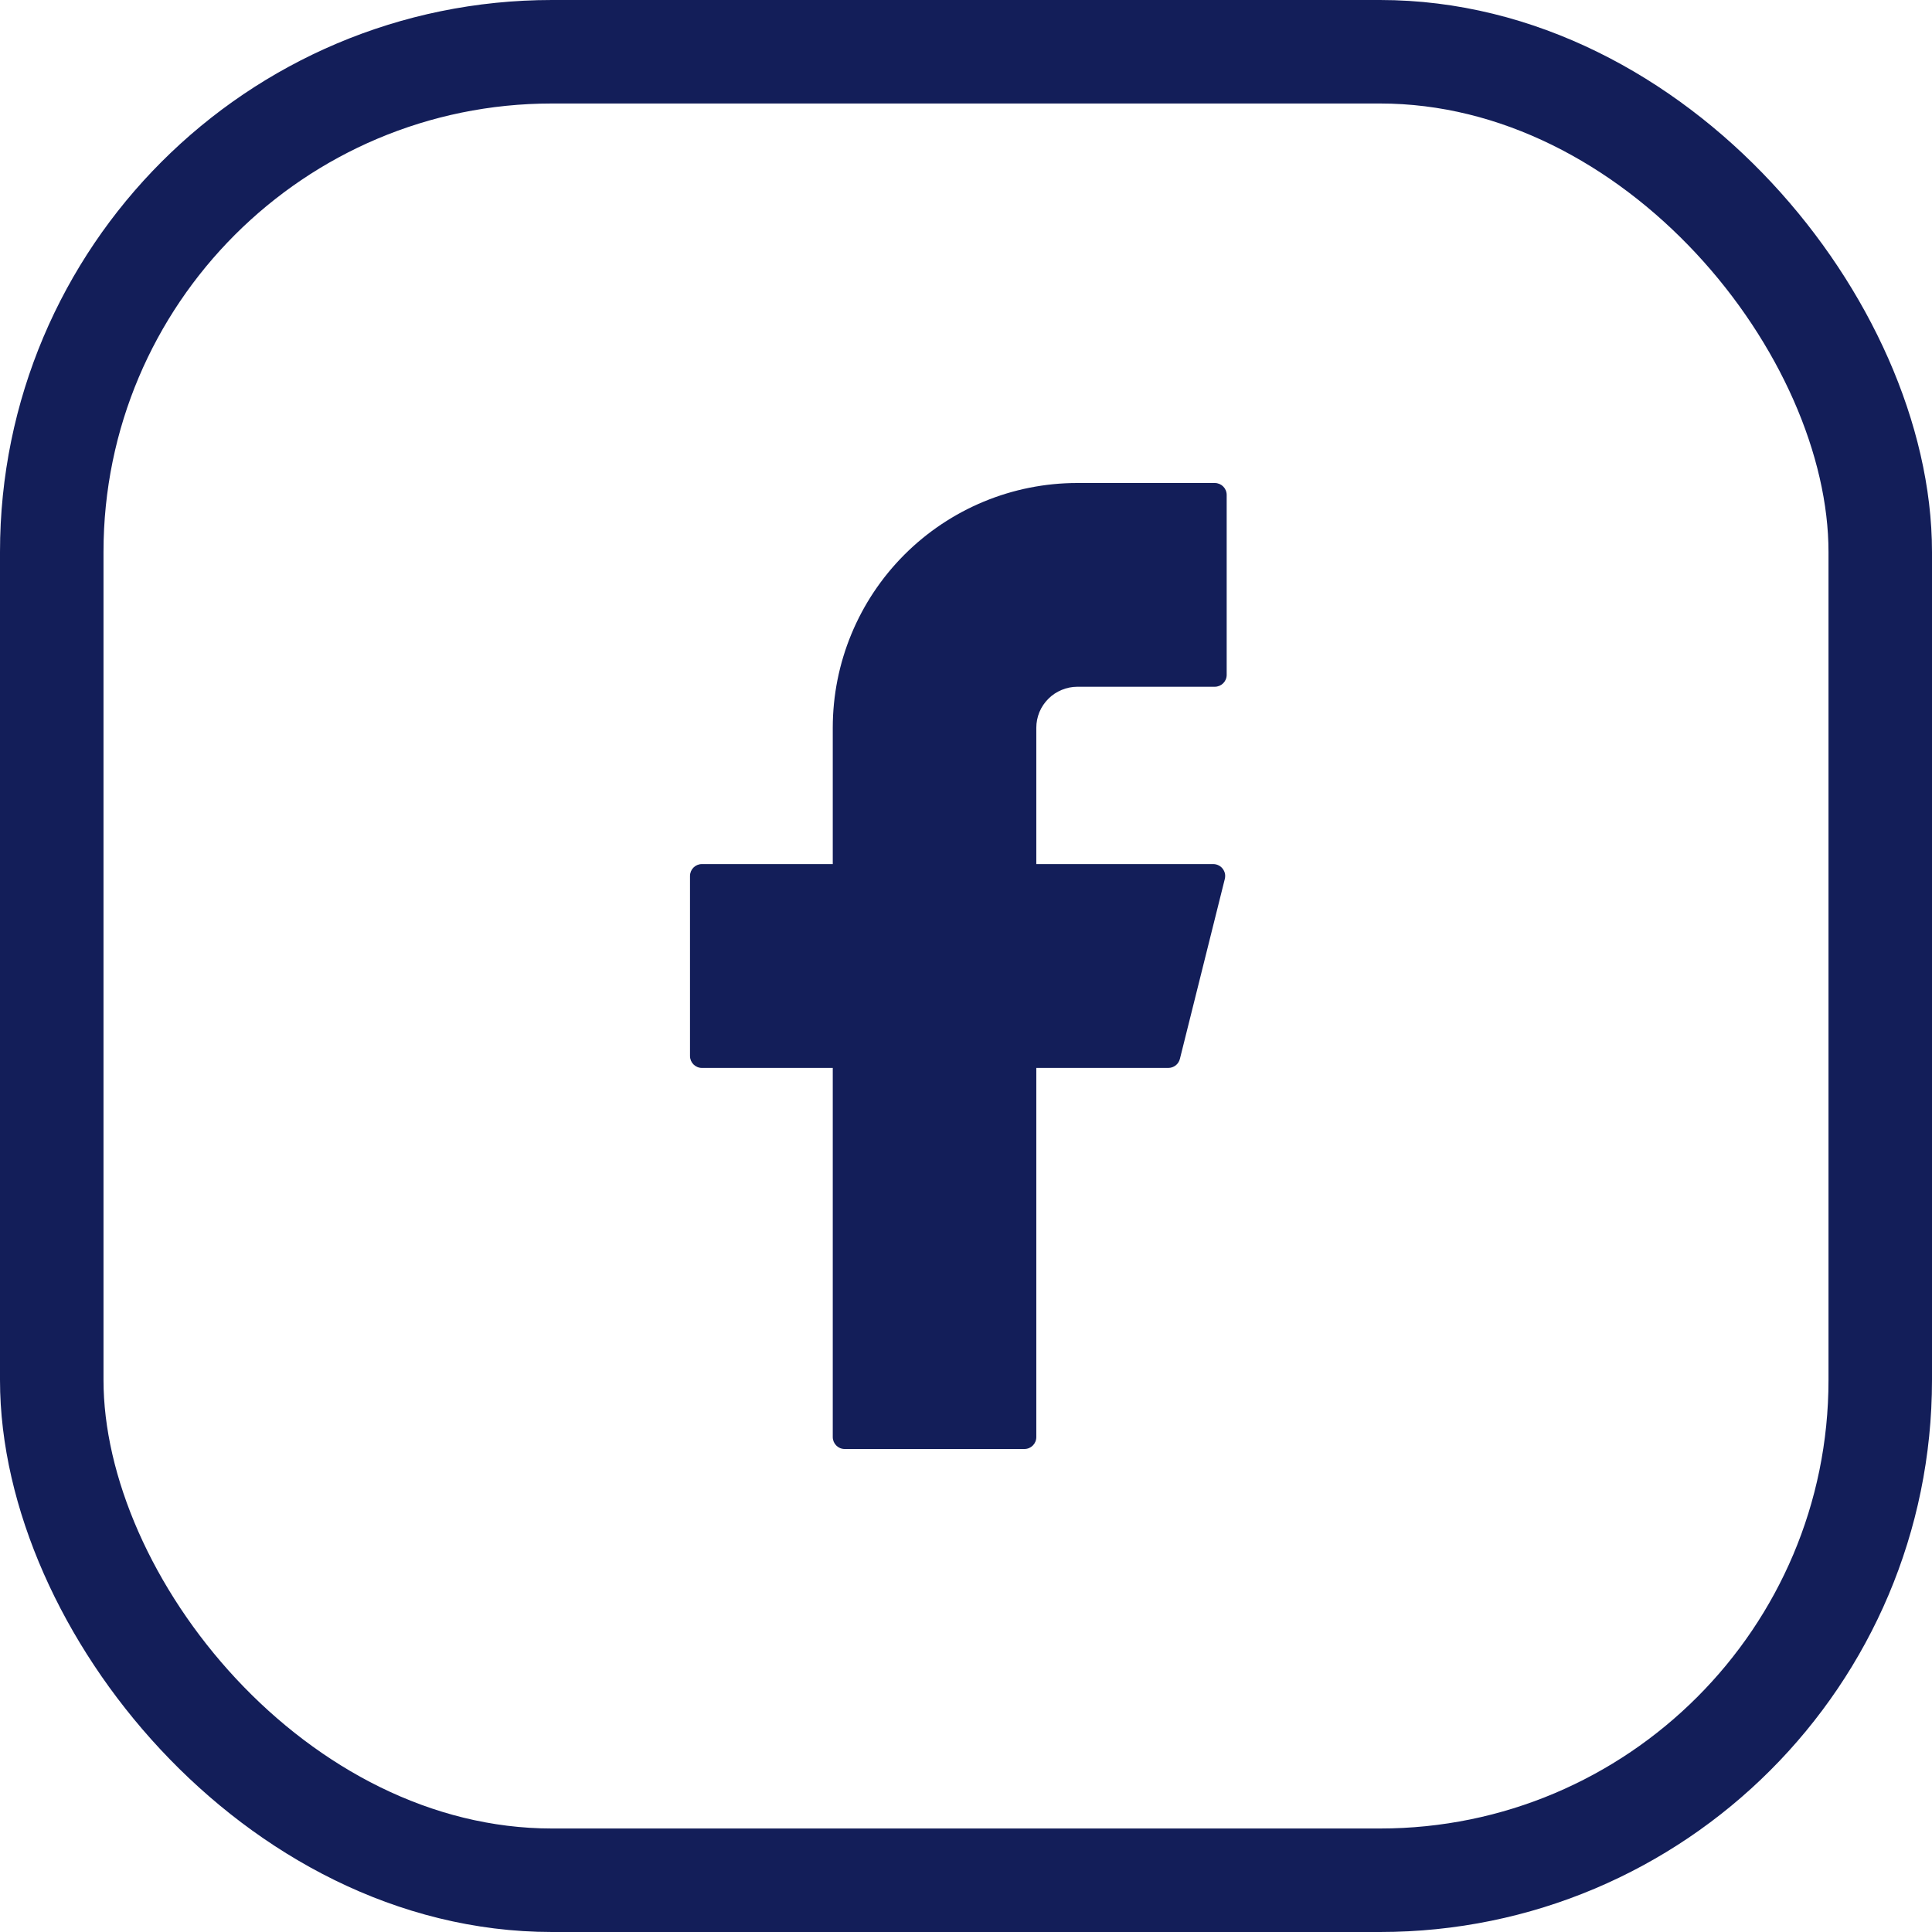
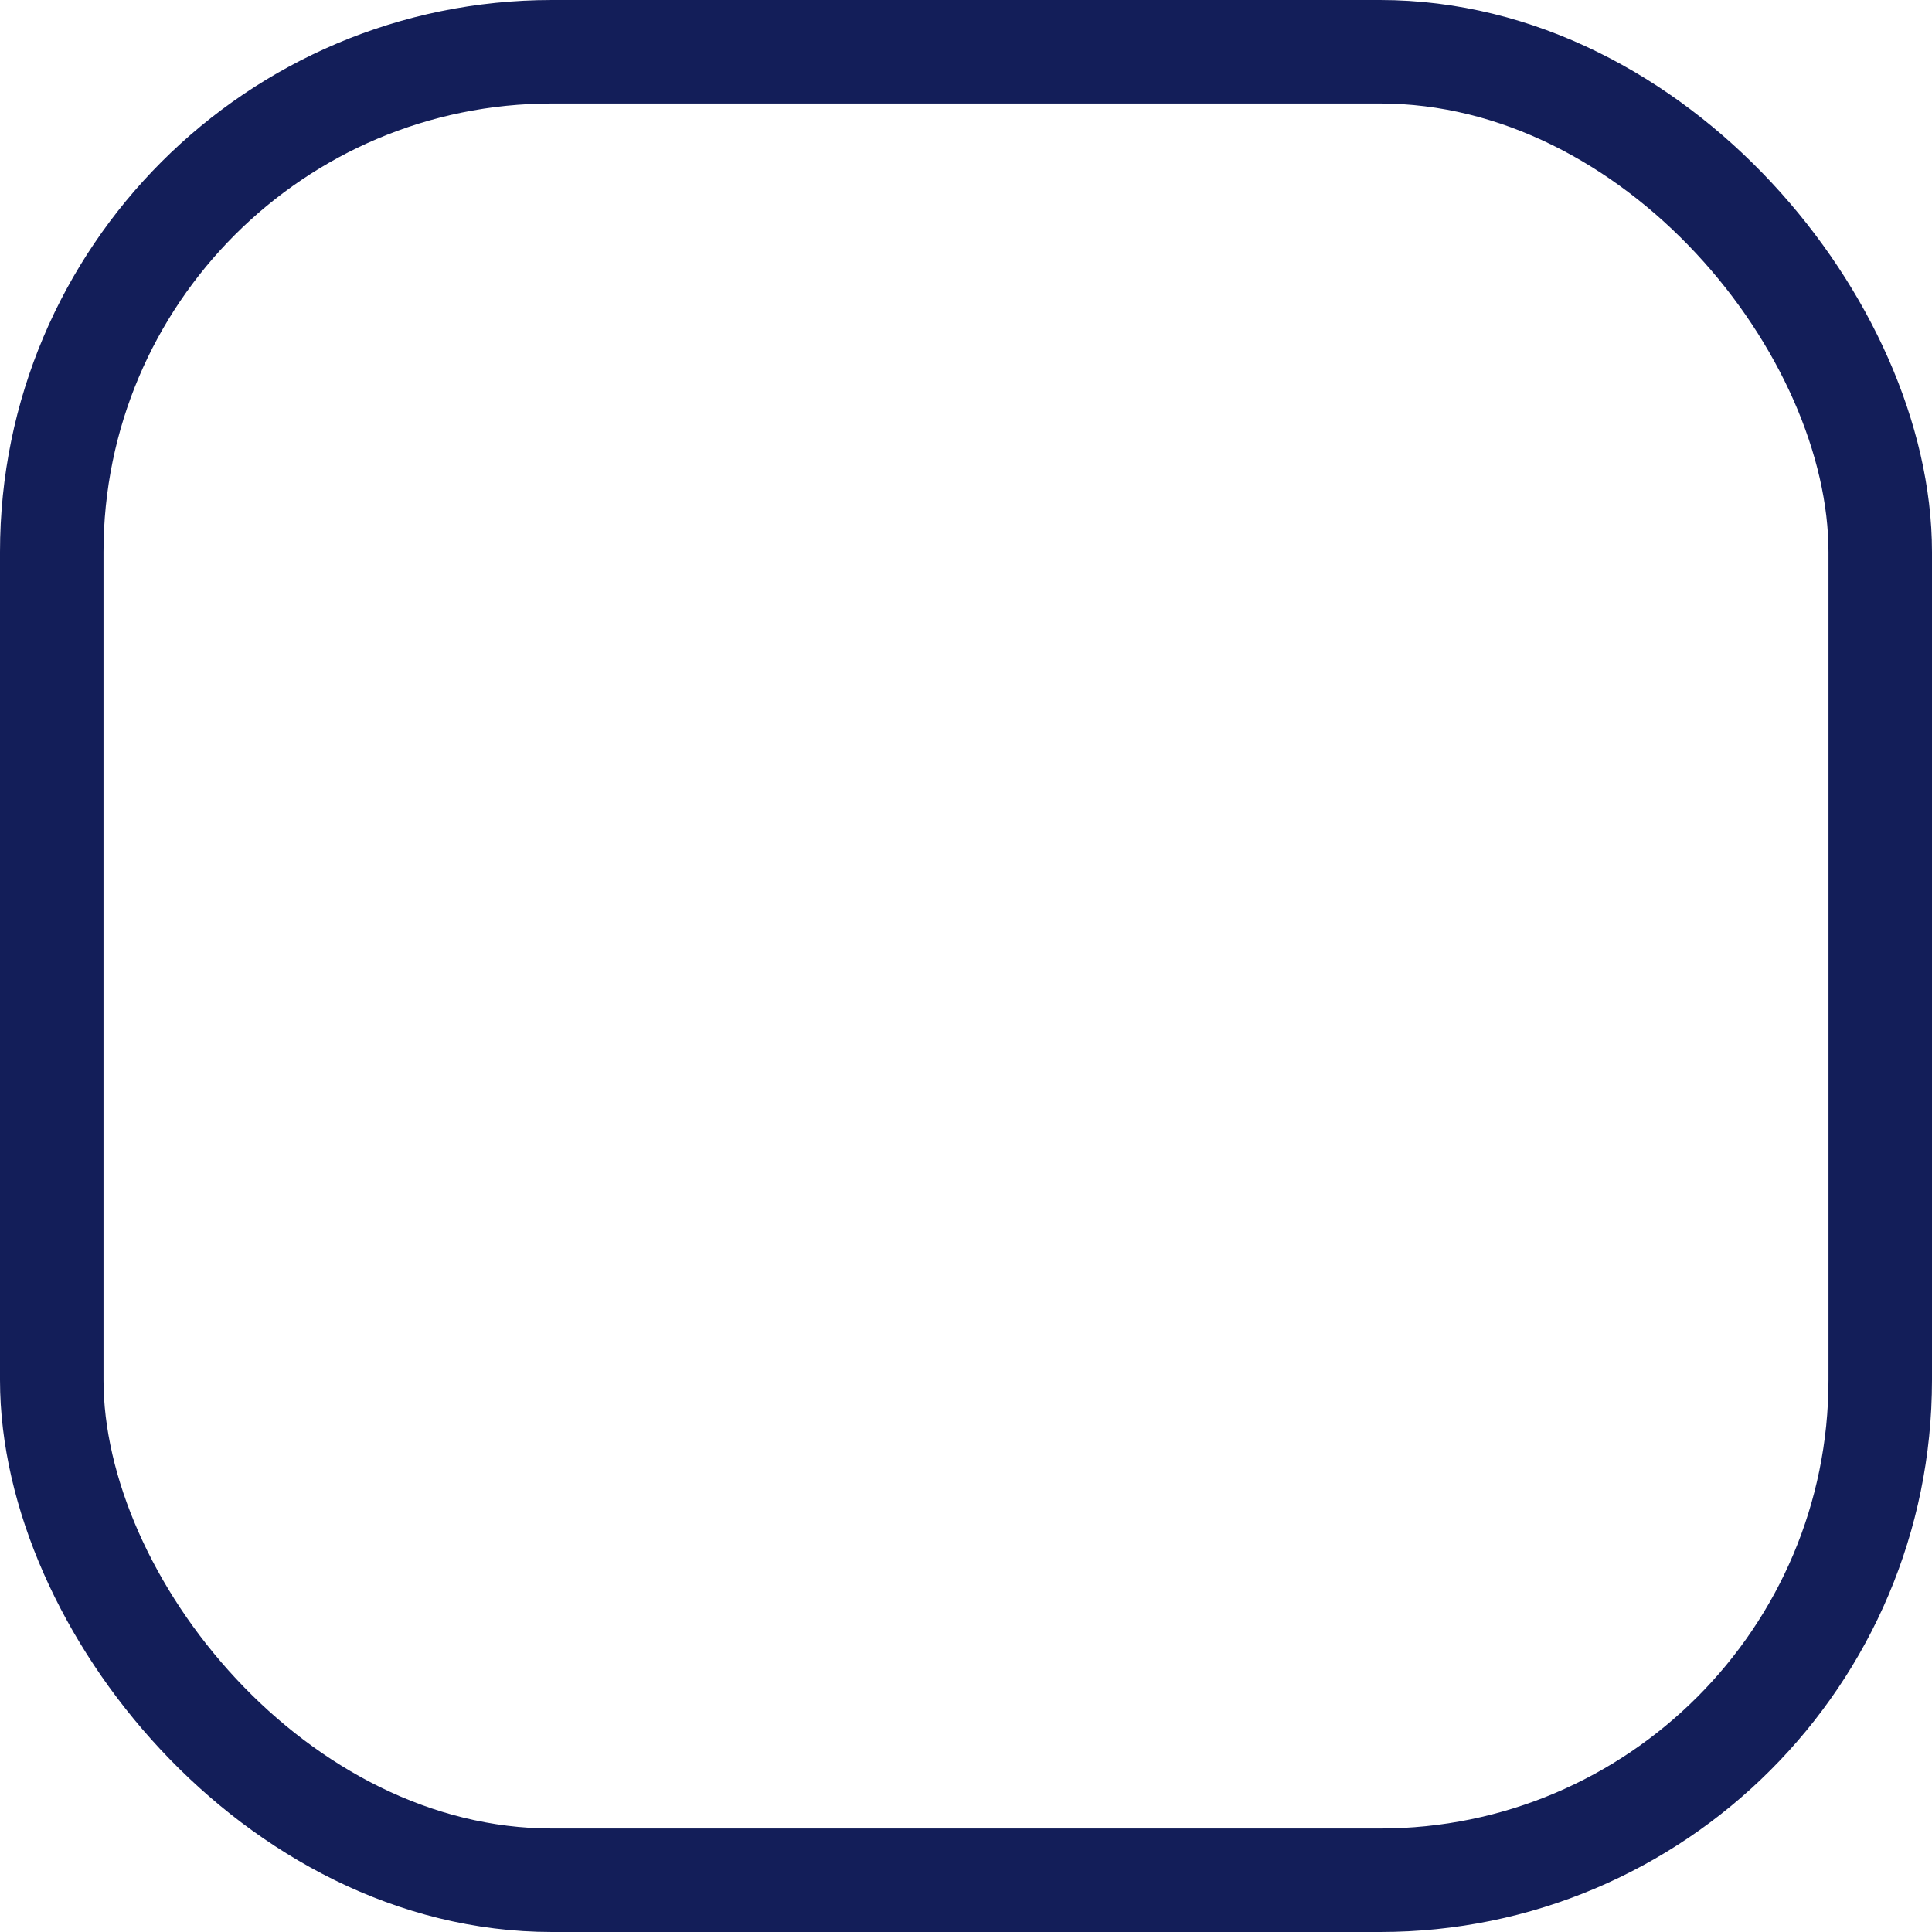
<svg xmlns="http://www.w3.org/2000/svg" width="28" height="28" viewBox="0 0 28 28" fill="none">
-   <path d="M15.613 7C14.673 7 13.772 7.374 13.107 8.039C12.442 8.705 12.069 9.607 12.069 10.548V12.523H10.172C10.077 12.523 10 12.6 10 12.696V15.304C10 15.399 10.077 15.477 10.172 15.477H12.069V20.827C12.069 20.922 12.146 21 12.241 21H14.847C14.942 21 15.019 20.923 15.019 20.827V15.477H16.933C17.012 15.477 17.081 15.423 17.1 15.346L17.751 12.738C17.757 12.713 17.758 12.686 17.753 12.66C17.747 12.635 17.736 12.611 17.72 12.59C17.704 12.569 17.683 12.552 17.66 12.541C17.636 12.529 17.61 12.523 17.584 12.523H15.019V10.548C15.019 10.47 15.034 10.393 15.064 10.32C15.094 10.248 15.138 10.183 15.193 10.128C15.248 10.072 15.314 10.029 15.386 9.999C15.458 9.969 15.535 9.953 15.613 9.953H17.605C17.7 9.953 17.778 9.877 17.778 9.781V7.173C17.778 7.077 17.701 7 17.605 7H15.613Z" fill="#131E59" />
  <rect x="0.75" y="0.75" width="26.5" height="26.5" rx="7.25" stroke="#131E59" stroke-width="1.5" />
</svg>